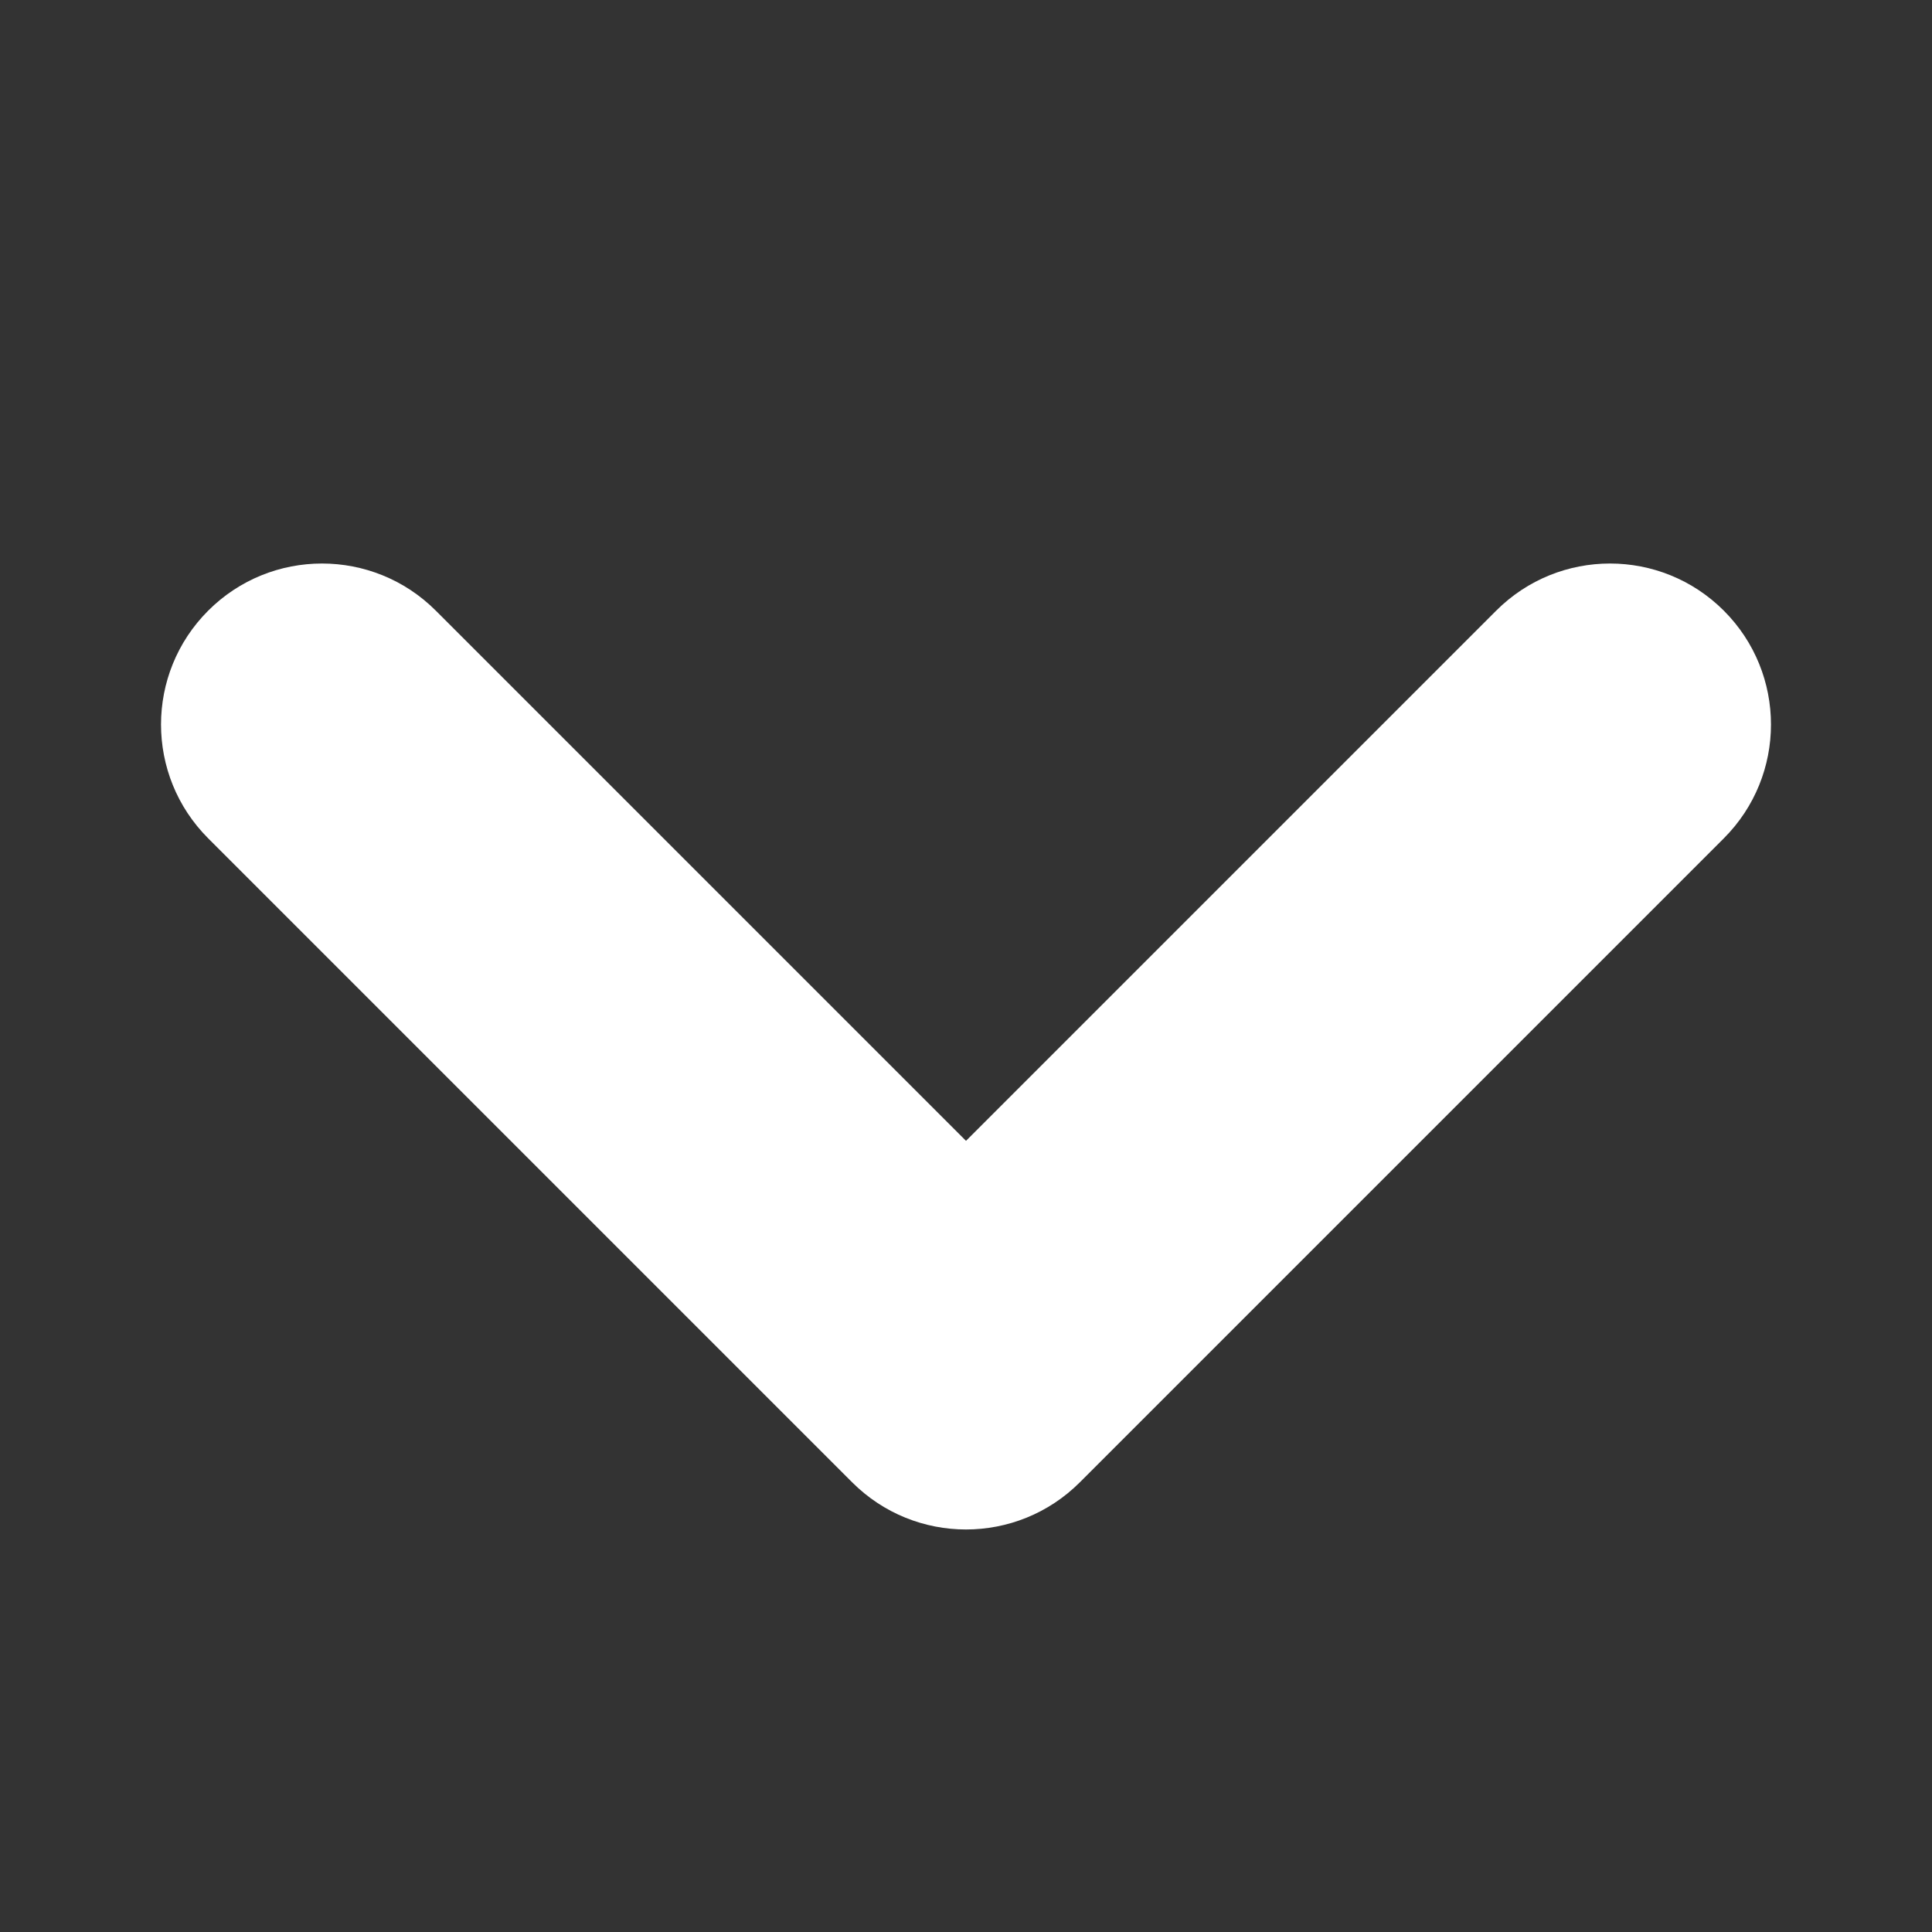
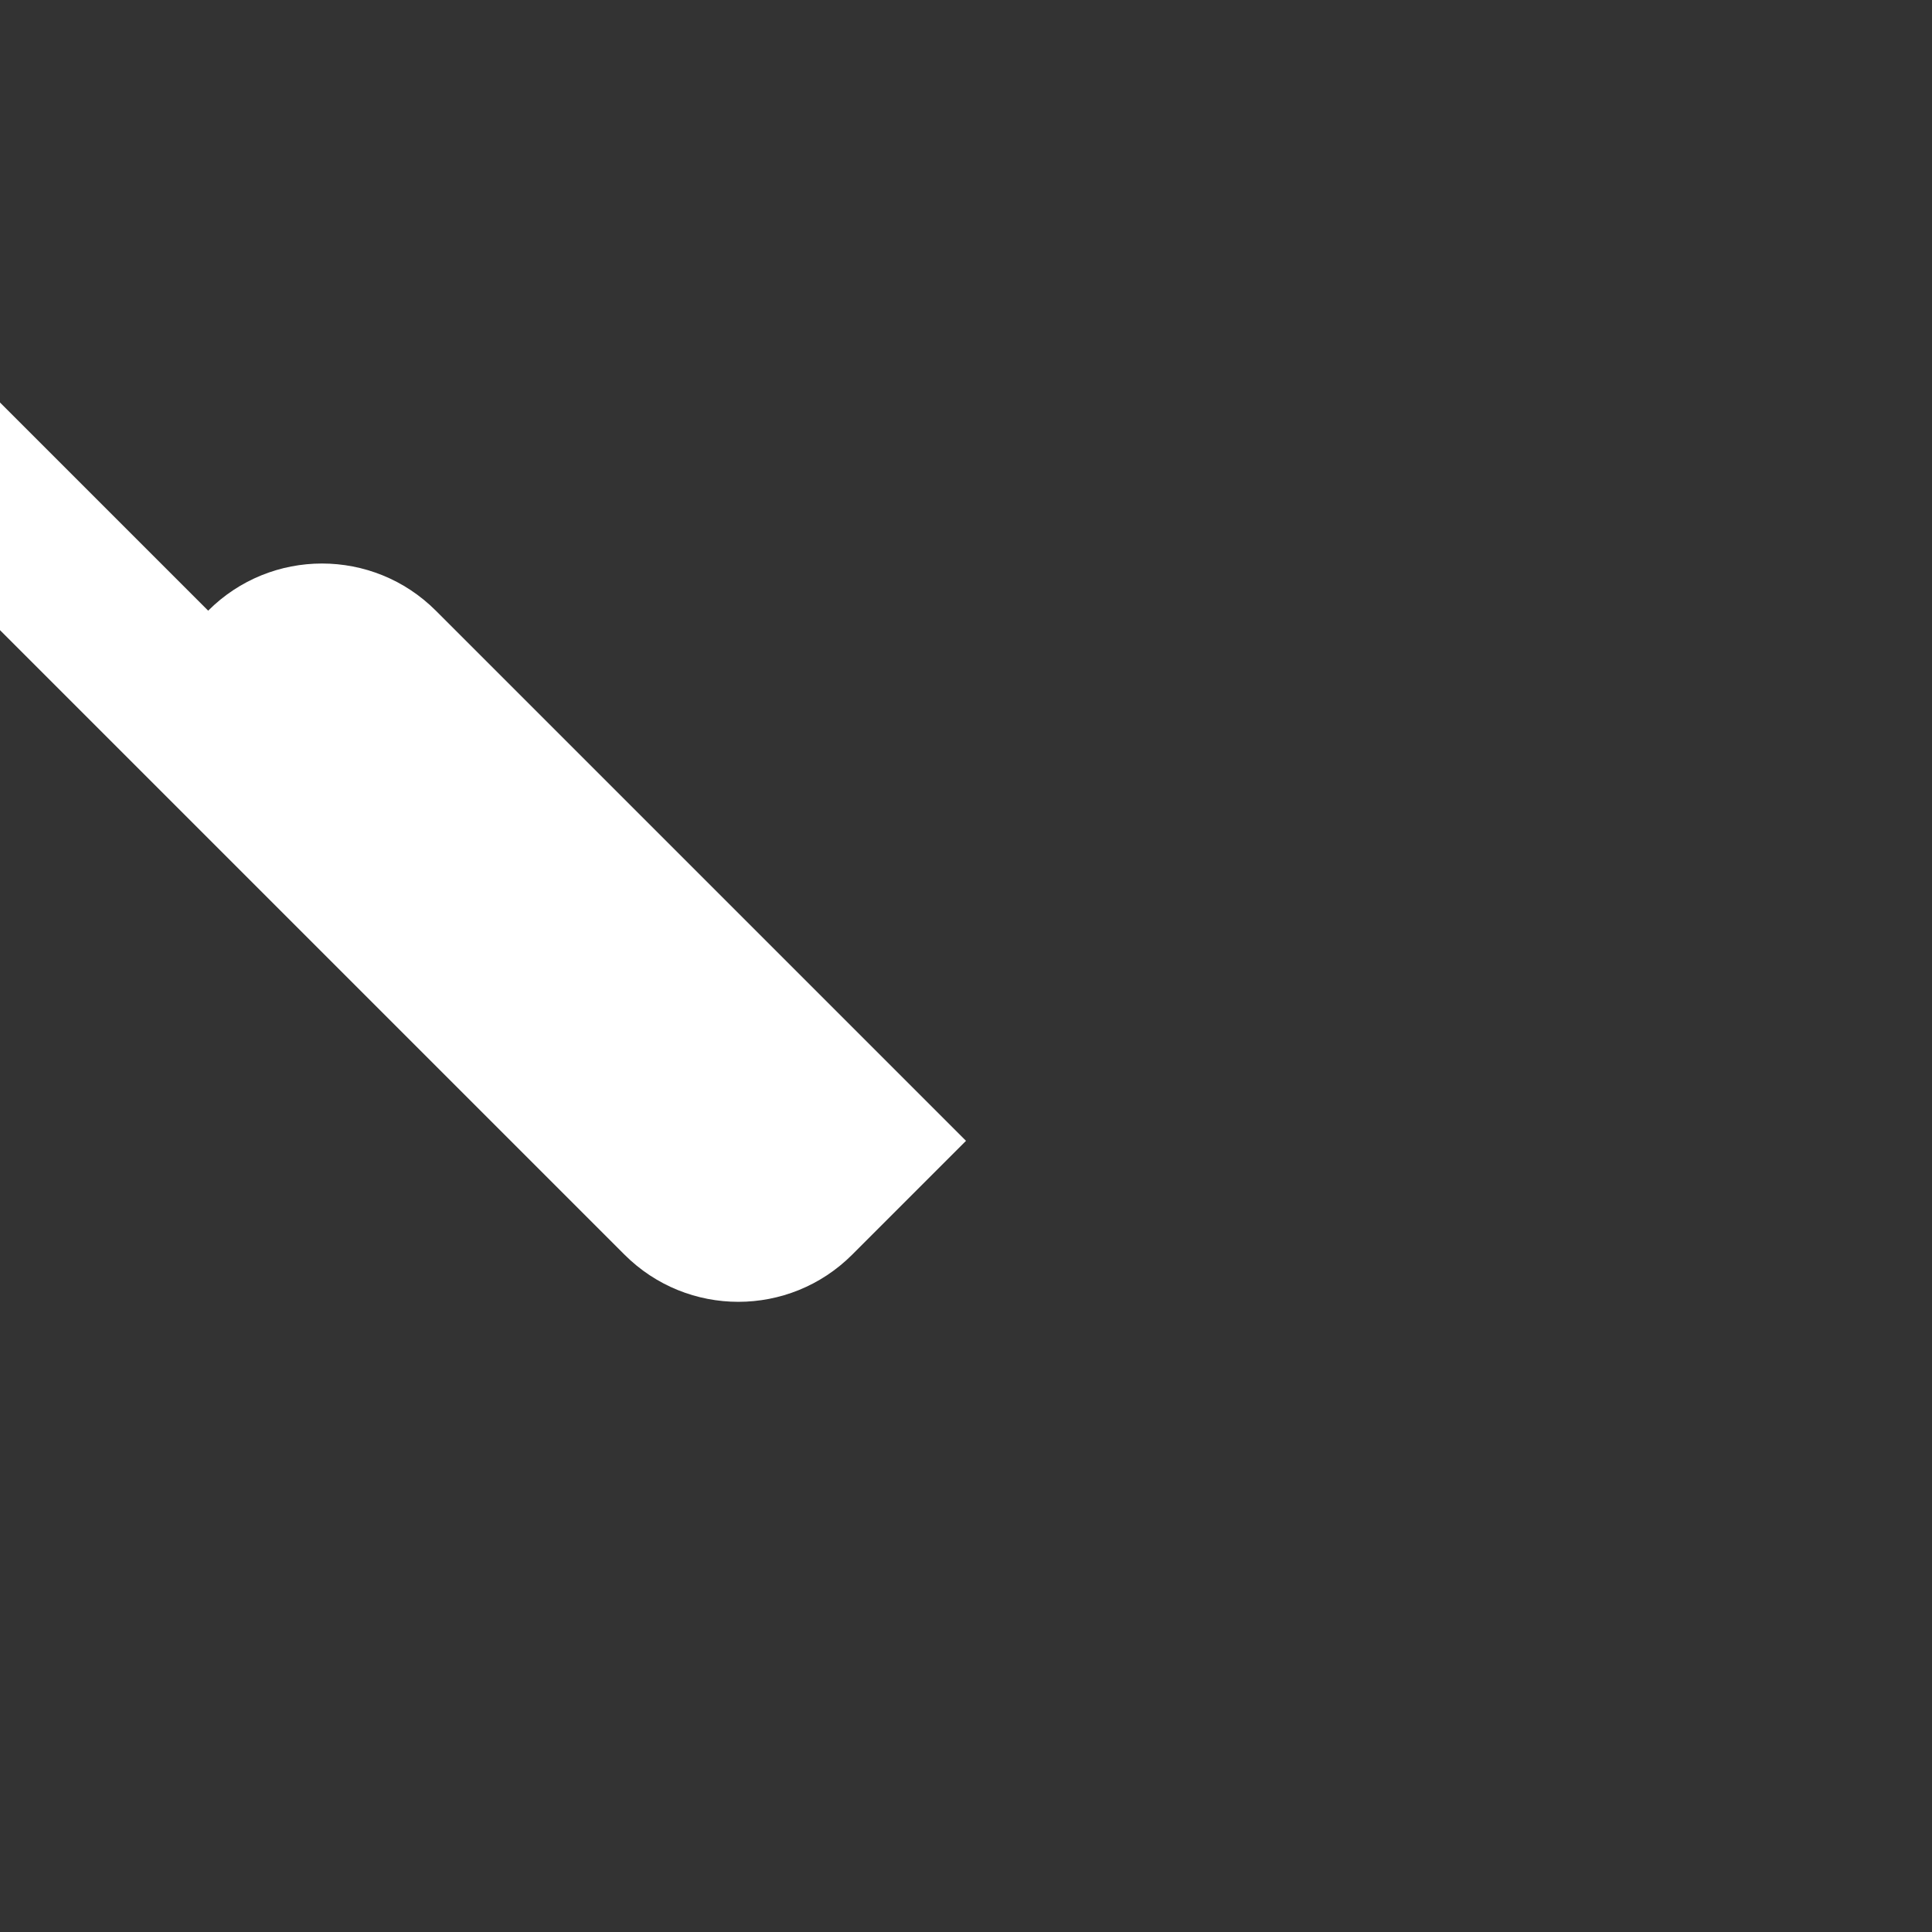
<svg xmlns="http://www.w3.org/2000/svg" fill="none" height="24" viewBox="0 0 24 24" width="24">
  <rect x="0" y="0" width="24" height="24" fill="#333333" stroke="none" />
-   <path clip-rule="evenodd" d="m2.586 7.586c.781-.781 2.047-.781 2.828 0l6.586 6.586 6.586-6.586c.781-.781 2.047-.781 2.828 0 .781.781.781 2.047 0 2.828l-8 8c-.781.781-2.047.781-2.828 0l-8-8c-.781-.781-.781-2.047 0-2.828z" fill="#ffffff" fill-rule="evenodd" />
+   <path clip-rule="evenodd" d="m2.586 7.586c.781-.781 2.047-.781 2.828 0l6.586 6.586 6.586-6.586l-8 8c-.781.781-2.047.781-2.828 0l-8-8c-.781-.781-.781-2.047 0-2.828z" fill="#ffffff" fill-rule="evenodd" />
</svg>